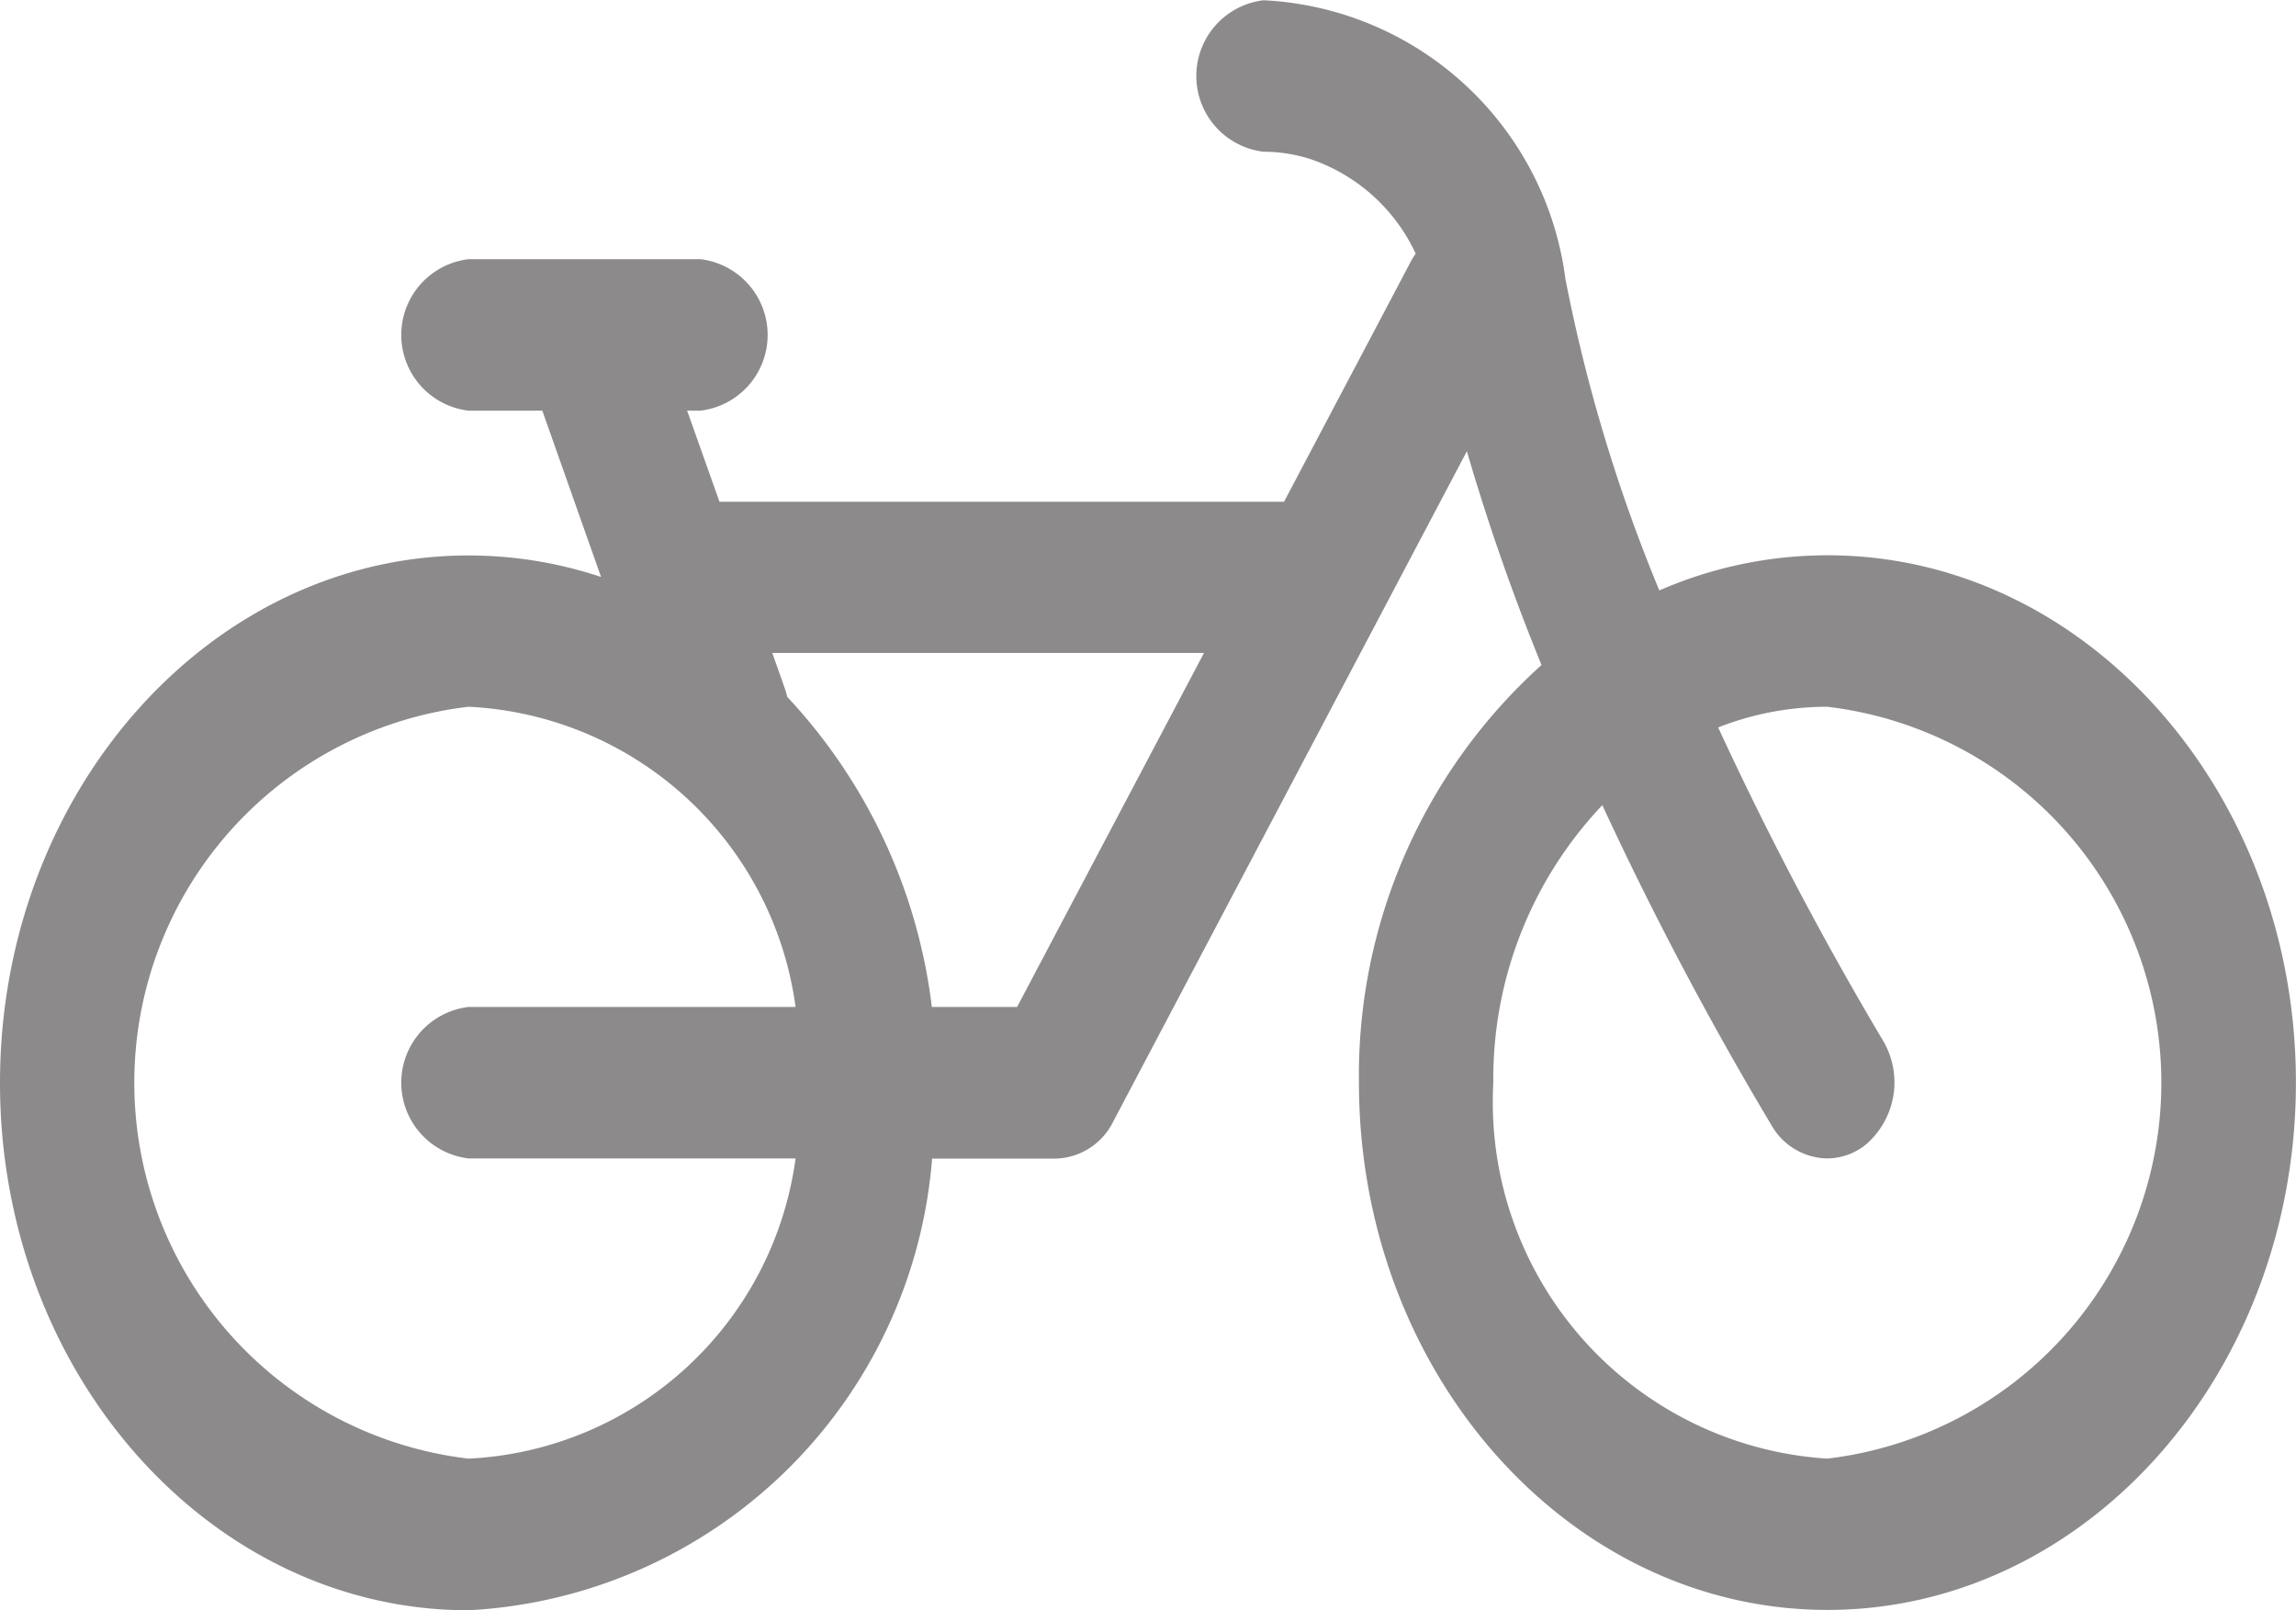
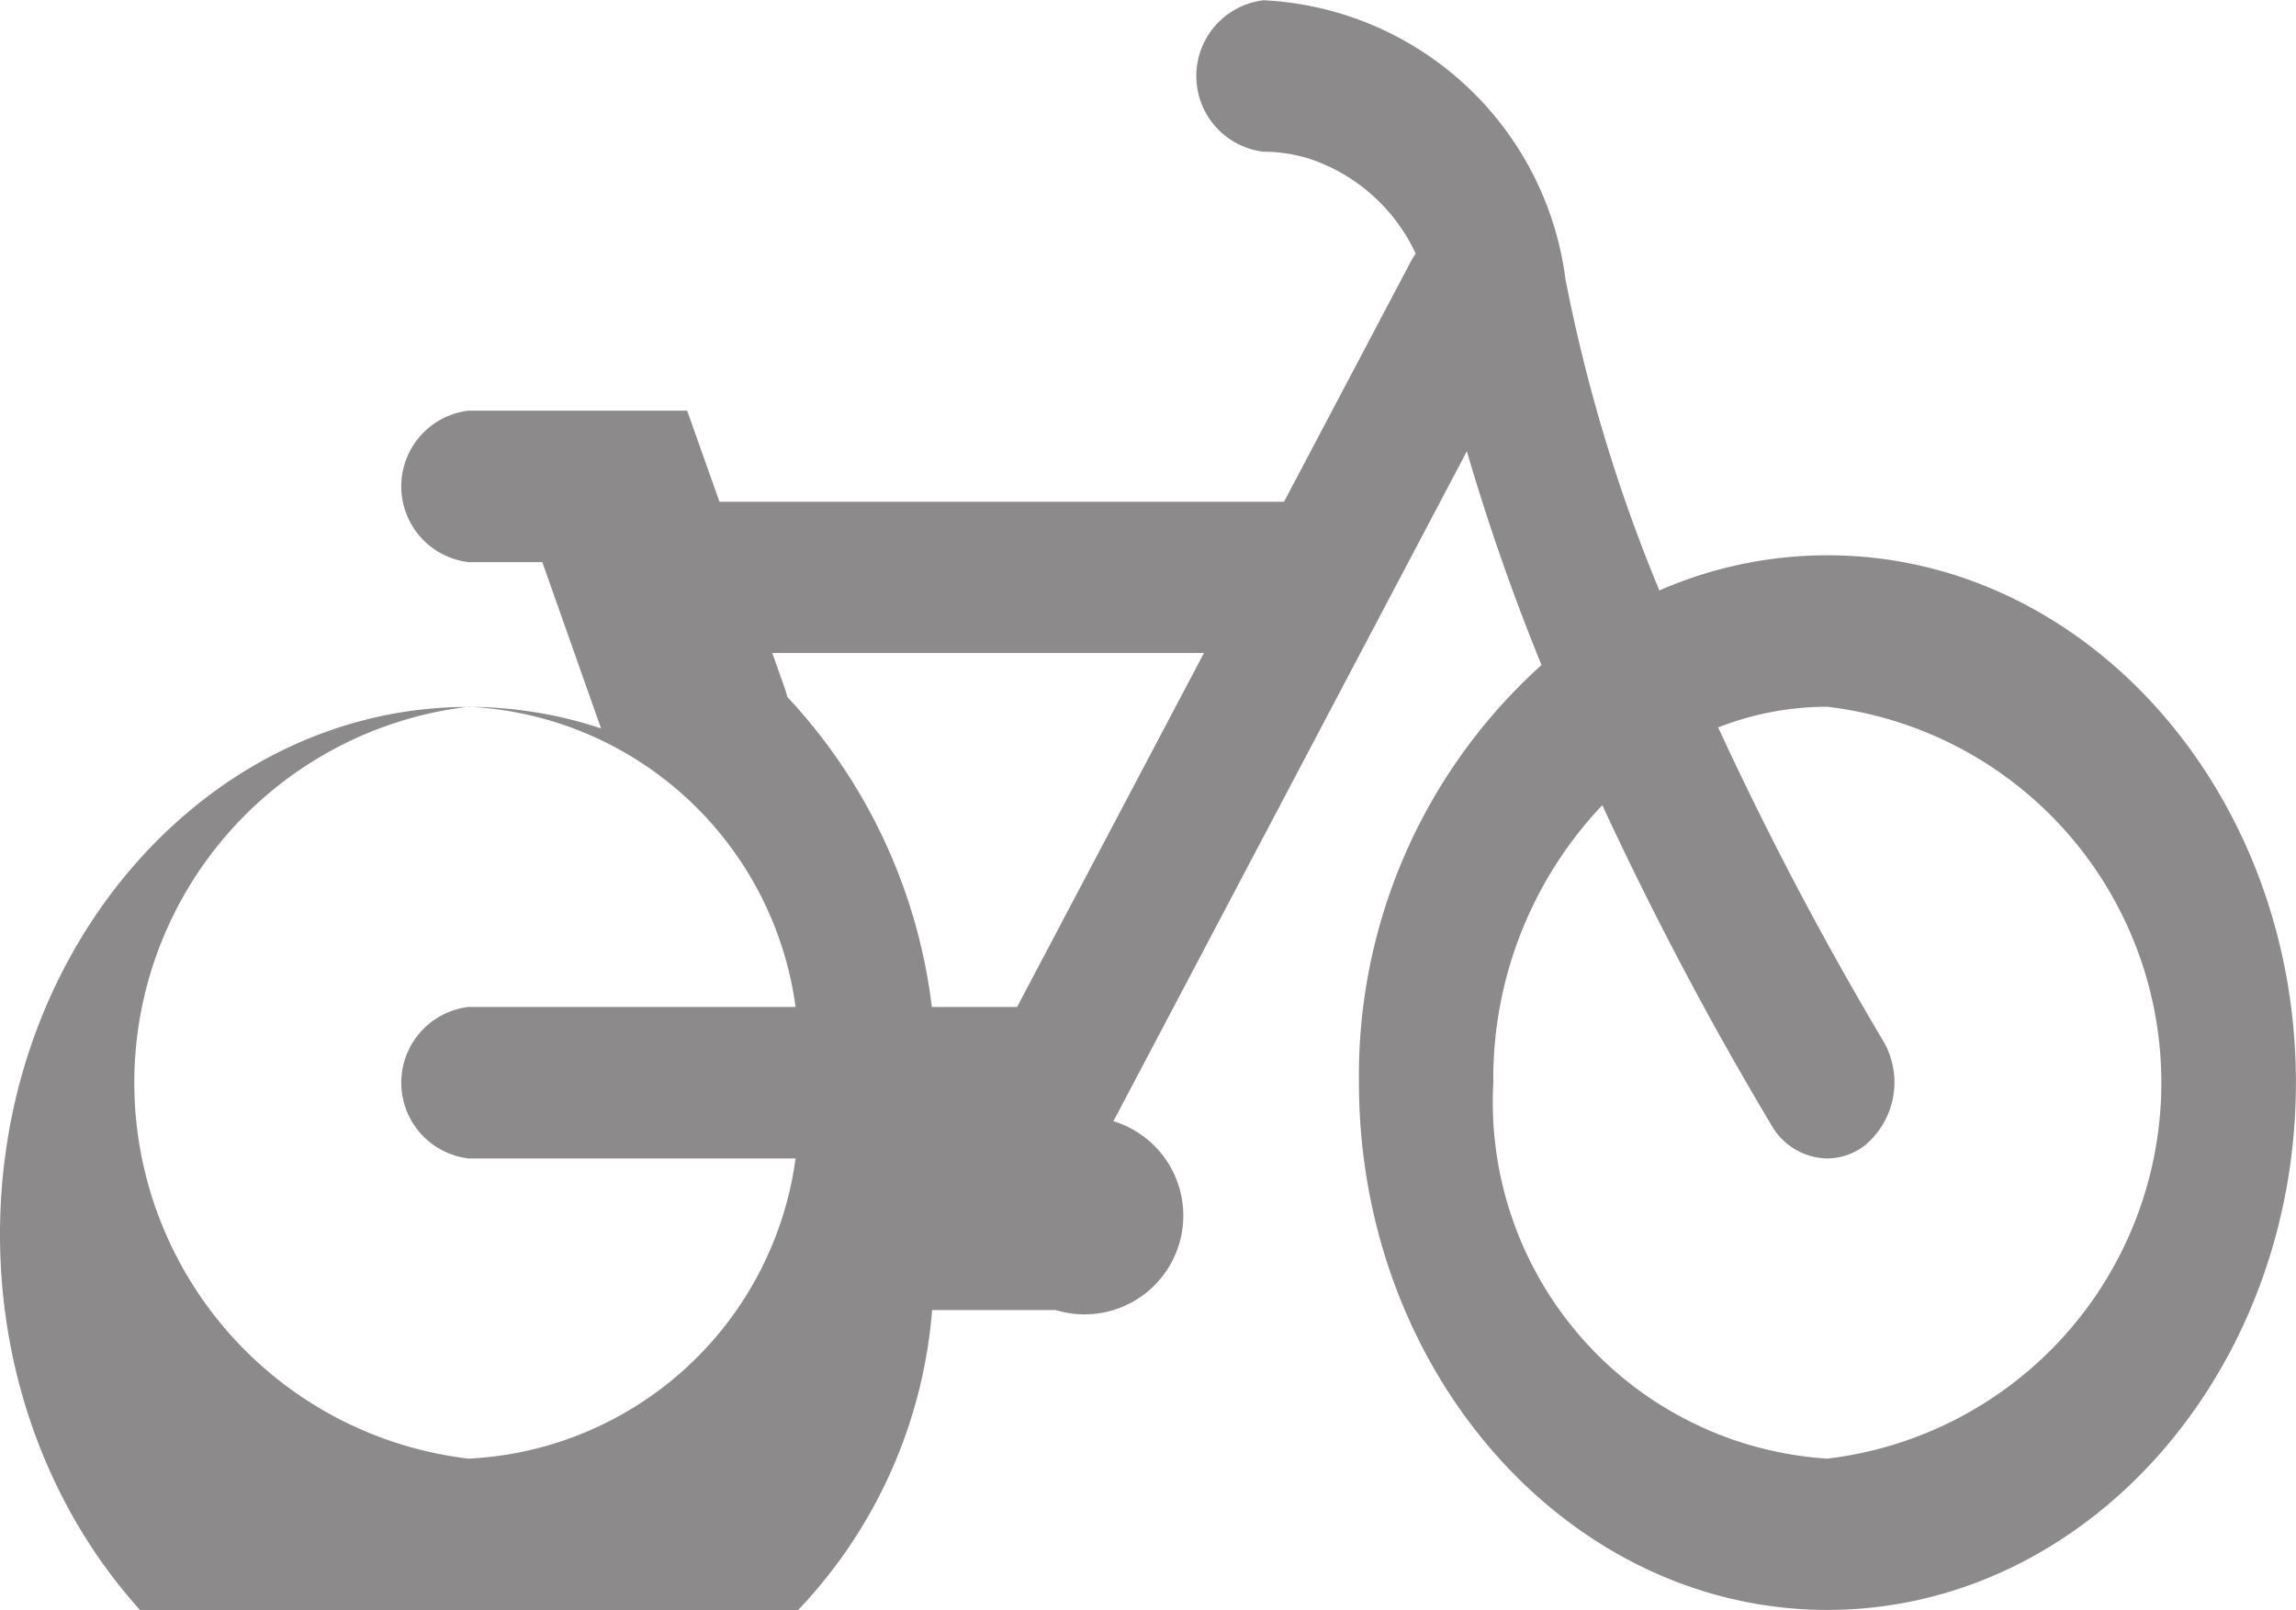
<svg xmlns="http://www.w3.org/2000/svg" width="25.529" height="17.902" viewBox="0 0 25.529 17.902">
  <g id="Cycling-Mountain-Biking" transform="translate(0 -96.534)">
    <g id="Group_56" data-name="Group 56" transform="translate(0 96.534)">
-       <path id="Path_168" data-name="Path 168" d="M20.32,102.708a4.675,4.675,0,0,0-1.87.391,18.023,18.023,0,0,1-1.044-3.462,3.559,3.559,0,0,0-3.357-3.1.848.848,0,0,0,0,1.684,1.718,1.718,0,0,1,.516.08,2,2,0,0,1,1.176,1.053.847.847,0,0,0-.056.091l-.232.44-1.176,2.228H8L7.64,101.1h.148a.848.848,0,0,0,0-1.684H5.209a.848.848,0,0,0,0,1.684H6.03l.653,1.849a4.657,4.657,0,0,0-1.474-.239c-2.872,0-5.209,2.631-5.209,5.864s2.337,5.864,5.209,5.864a5.461,5.461,0,0,0,5.155-5.022h1.374A.736.736,0,0,0,12.38,109l3.93-7.449a24.207,24.207,0,0,0,.83,2.377,6.14,6.14,0,0,0-2.03,4.642c0,3.233,2.337,5.864,5.209,5.864s5.209-2.631,5.209-5.864S23.192,102.708,20.32,102.708ZM5.209,109.414H8.846a3.859,3.859,0,0,1-3.637,3.338,4.209,4.209,0,0,1,0-8.36,3.859,3.859,0,0,1,3.637,3.338H5.209a.848.848,0,0,0,0,1.684Zm6.1-1.684h-.948a6.121,6.121,0,0,0-1.608-3.448.921.921,0,0,0-.029-.1l-.137-.388h4.8Zm9.008,5.022a3.972,3.972,0,0,1-3.713-4.18,4.421,4.421,0,0,1,1.212-3.086A38.458,38.458,0,0,0,19.7,109.05a.726.726,0,0,0,.616.364.688.688,0,0,0,.424-.149.911.911,0,0,0,.191-1.171,38,38,0,0,1-1.827-3.472,3.325,3.325,0,0,1,1.212-.23,4.209,4.209,0,0,1,0,8.36Z" transform="translate(0 -96.534)" fill="#8c8a8a" />
+       <path id="Path_168" data-name="Path 168" d="M20.32,102.708a4.675,4.675,0,0,0-1.87.391,18.023,18.023,0,0,1-1.044-3.462,3.559,3.559,0,0,0-3.357-3.1.848.848,0,0,0,0,1.684,1.718,1.718,0,0,1,.516.08,2,2,0,0,1,1.176,1.053.847.847,0,0,0-.056.091l-.232.44-1.176,2.228H8L7.64,101.1h.148H5.209a.848.848,0,0,0,0,1.684H6.03l.653,1.849a4.657,4.657,0,0,0-1.474-.239c-2.872,0-5.209,2.631-5.209,5.864s2.337,5.864,5.209,5.864a5.461,5.461,0,0,0,5.155-5.022h1.374A.736.736,0,0,0,12.38,109l3.93-7.449a24.207,24.207,0,0,0,.83,2.377,6.14,6.14,0,0,0-2.03,4.642c0,3.233,2.337,5.864,5.209,5.864s5.209-2.631,5.209-5.864S23.192,102.708,20.32,102.708ZM5.209,109.414H8.846a3.859,3.859,0,0,1-3.637,3.338,4.209,4.209,0,0,1,0-8.36,3.859,3.859,0,0,1,3.637,3.338H5.209a.848.848,0,0,0,0,1.684Zm6.1-1.684h-.948a6.121,6.121,0,0,0-1.608-3.448.921.921,0,0,0-.029-.1l-.137-.388h4.8Zm9.008,5.022a3.972,3.972,0,0,1-3.713-4.18,4.421,4.421,0,0,1,1.212-3.086A38.458,38.458,0,0,0,19.7,109.05a.726.726,0,0,0,.616.364.688.688,0,0,0,.424-.149.911.911,0,0,0,.191-1.171,38,38,0,0,1-1.827-3.472,3.325,3.325,0,0,1,1.212-.23,4.209,4.209,0,0,1,0,8.36Z" transform="translate(0 -96.534)" fill="#8c8a8a" />
    </g>
  </g>
</svg>